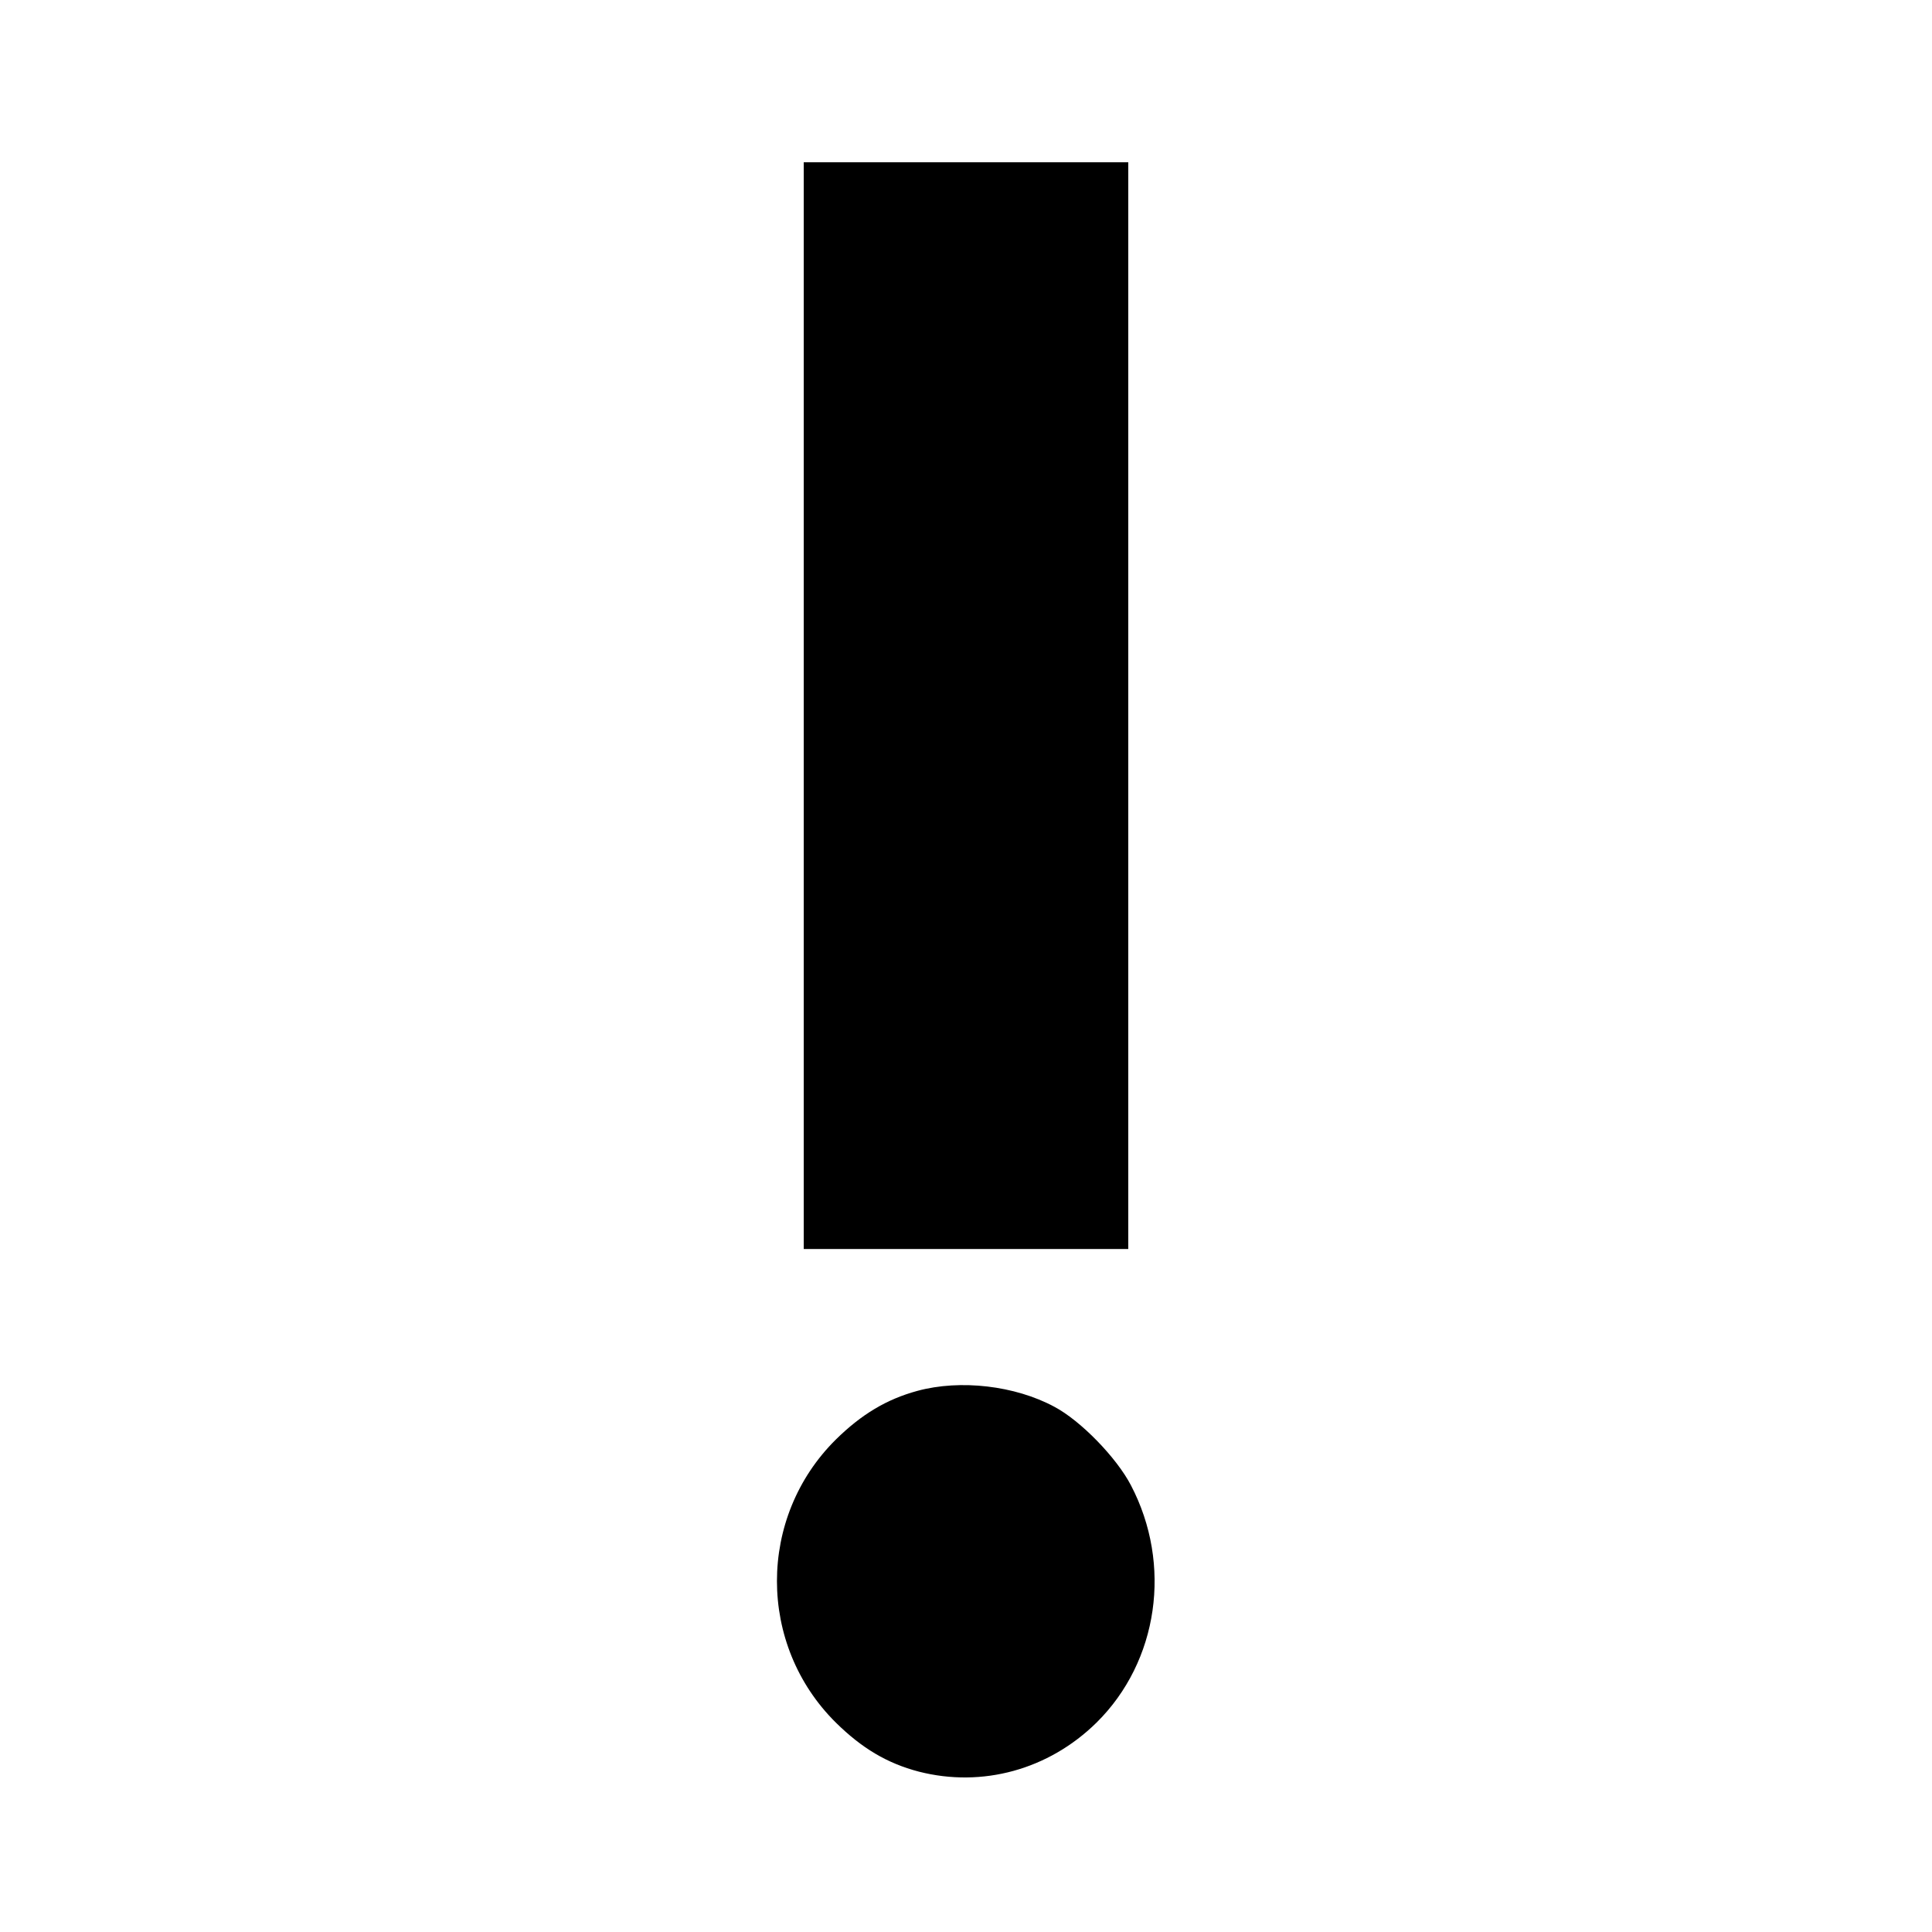
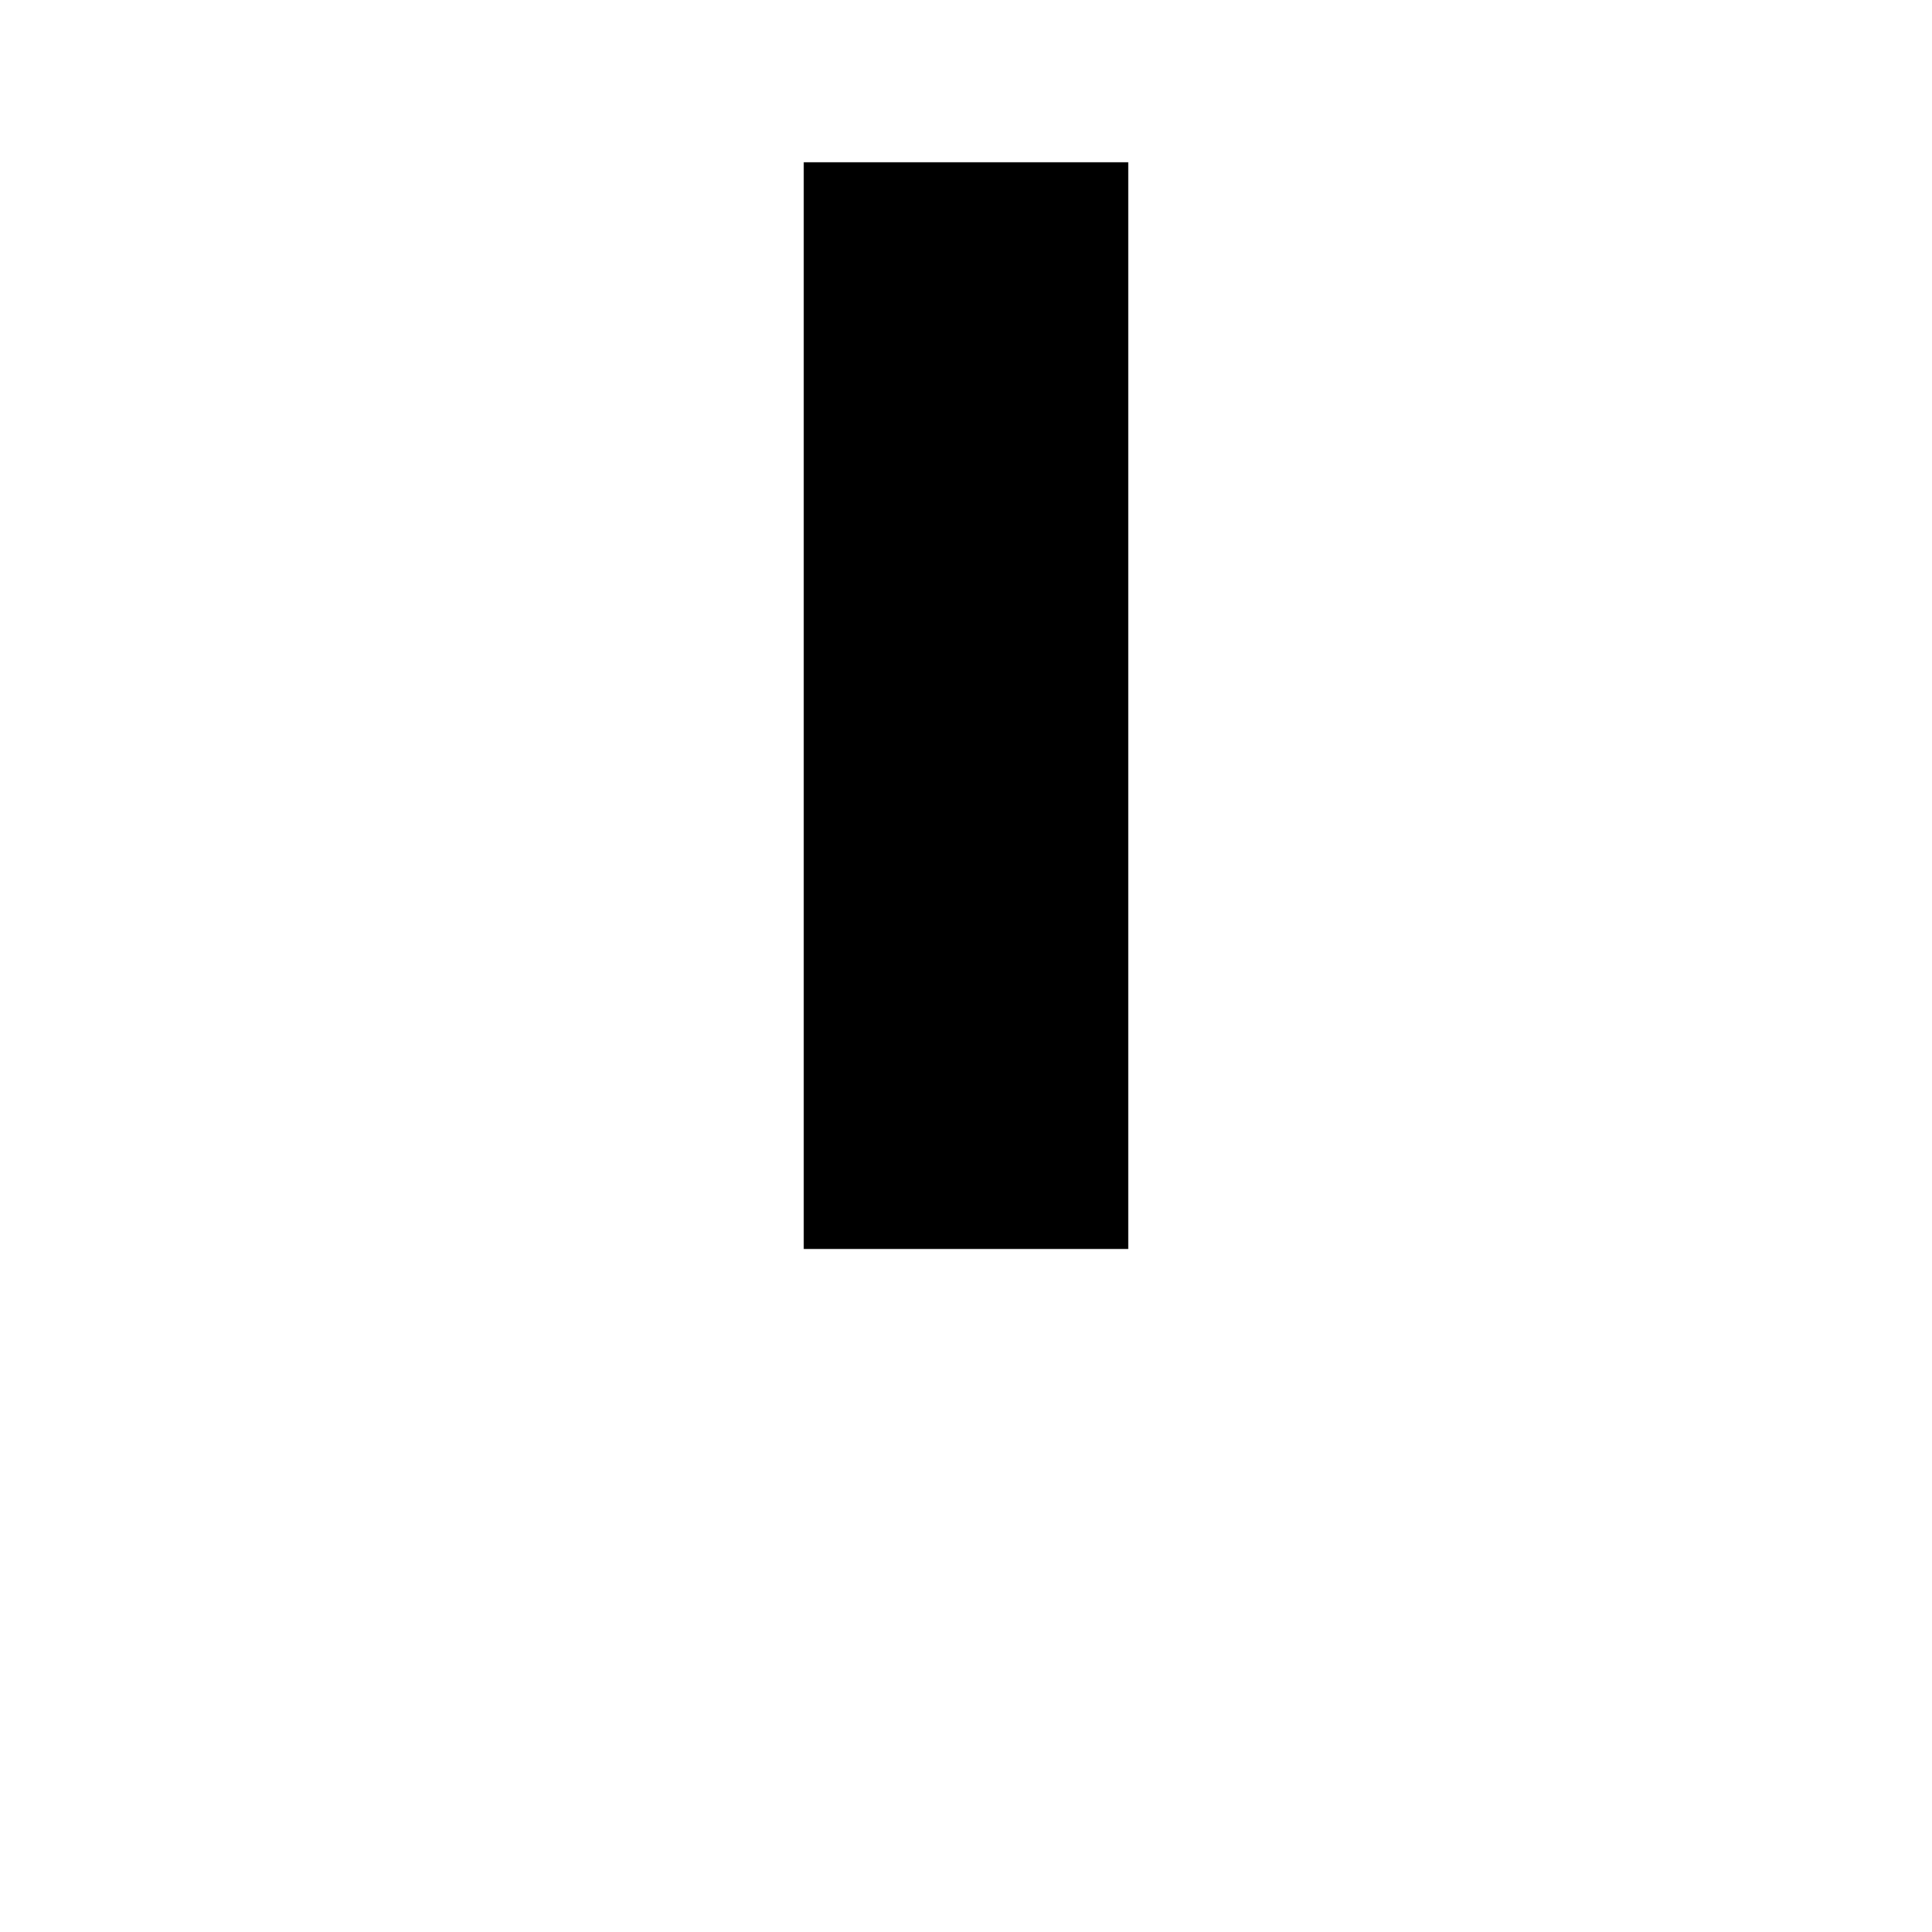
<svg xmlns="http://www.w3.org/2000/svg" version="1.0" width="512pt" height="512pt" viewBox="0 0 512 512" preserveAspectRatio="xMidYMid meet">
  <g transform="translate(0,512) scale(0.1,-0.1)" fill="#000000" stroke="none">
-     <path d="M2130 3250 l0 -1440 430 0 430 0 0 1440 0 1440 -430 0 -430 0 0 -1440z" />
-     <path d="M2431 1434 c-81 -22 -148 -62 -216 -129 -208 -206 -208 -544 0 -750 69 -68 136 -108 220 -130 168 -43 344 5 471 130 164 162 201 419 91 629 -38 73 -133 171 -203 208 -104 56 -249 73 -363 42z" />
+     <path d="M2130 3250 l0 -1440 430 0 430 0 0 1440 0 1440 -430 0 -430 0 0 -1440" />
  </g>
</svg>